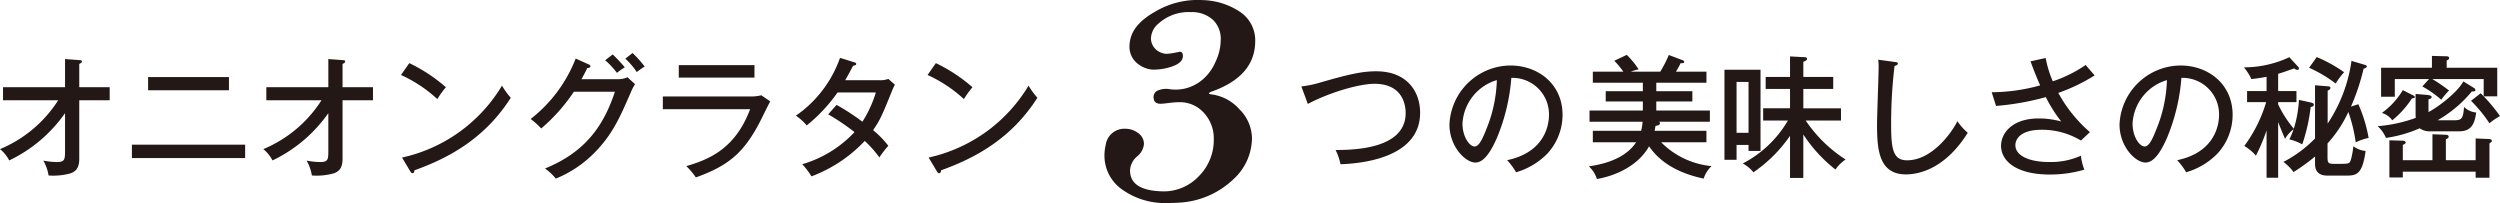
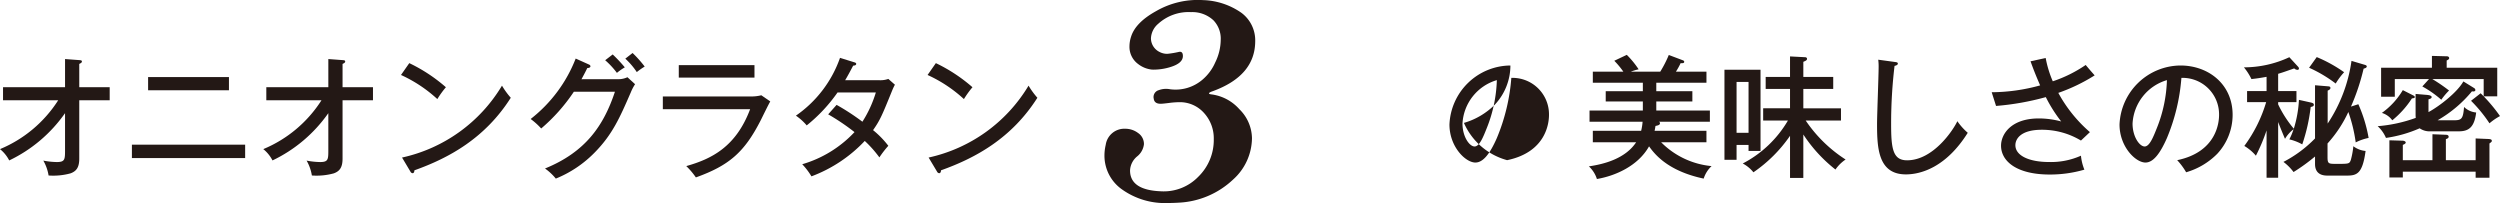
<svg xmlns="http://www.w3.org/2000/svg" id="レイヤー_1" data-name="レイヤー 1" width="379.81" height="30.843" viewBox="0 0 379.81 30.843">
  <defs>
    <style>.cls-1{fill:#231815;}</style>
  </defs>
  <title>ogs_cont_2_ttl_pc</title>
  <path class="cls-1" d="M.46,15.232v-1.98H9.882V8.971l2.16.16c.261.02.4.04.4.221s-.239.279-.4.359v3.541h4.622v1.98H12.042V24.1c0,1.36-.459,1.92-1.34,2.24a9.837,9.837,0,0,1-3.321.32,6.681,6.681,0,0,0-.8-2.26,11.772,11.772,0,0,0,2.04.219c1.26,0,1.26-.4,1.26-1.88V17.192A21.845,21.845,0,0,1,1.4,24.374,5.356,5.356,0,0,0,0,22.654a19.228,19.228,0,0,0,8.842-7.422Z" />
  <path class="cls-1" d="M37.244,21.974v2.041H20.04V21.974ZM34.783,11.712v2H22.5v-2Z" />
  <path class="cls-1" d="M40.46,15.232v-1.98h9.422V8.971l2.16.16c.261.02.4.04.4.221s-.239.279-.4.359v3.541h4.622v1.98H52.042V24.1c0,1.36-.459,1.92-1.34,2.24a9.837,9.837,0,0,1-3.321.32,6.681,6.681,0,0,0-.8-2.26,11.772,11.772,0,0,0,2.04.219c1.26,0,1.26-.4,1.26-1.88V17.192A21.845,21.845,0,0,1,41.4,24.374a5.356,5.356,0,0,0-1.4-1.72,19.228,19.228,0,0,0,8.842-7.422Z" />
  <path class="cls-1" d="M62.18,9.591a24.414,24.414,0,0,1,5.562,3.661,14.343,14.343,0,0,0-1.3,1.8,20.947,20.947,0,0,0-5.521-3.661Zm-1.1,14.344A23.583,23.583,0,0,0,76.263,13.012,11.843,11.843,0,0,0,77.6,14.853c-3.9,6.14-9.362,9.141-14.644,11.022,0,.22-.08.44-.279.44a.408.408,0,0,1-.321-.24Z" />
  <path class="cls-1" d="M93.963,12.032a3.263,3.263,0,0,0,1.36-.3l1.16,1.06a7.162,7.162,0,0,0-.64,1.22c-1.68,3.861-2.781,6.382-5.461,9.122a17.367,17.367,0,0,1-5.941,4A8.237,8.237,0,0,0,82.8,25.6c6.142-2.5,8.9-6.482,10.623-11.662H87.182a26.968,26.968,0,0,1-4.962,5.581,10.829,10.829,0,0,0-1.6-1.441,21.548,21.548,0,0,0,6.841-9.182l1.961.881c.1.04.28.12.28.3,0,.2-.3.26-.48.26-.2.42-.32.66-.88,1.7Zm-.88-3.761a22.211,22.211,0,0,1,1.84,1.961,8.521,8.521,0,0,0-1.2.839,12.041,12.041,0,0,0-1.781-1.92Zm3.021-.22a17.914,17.914,0,0,1,1.84,2.06,11.233,11.233,0,0,0-1.2.84A10.982,10.982,0,0,0,95,8.911Z" />
  <path class="cls-1" d="M113.963,14.652a6.087,6.087,0,0,0,1.7-.179l1.36.939c-.259.421-1.22,2.4-1.42,2.8-2.5,4.921-4.821,6.922-9.882,8.742a11.187,11.187,0,0,0-1.46-1.721c3.821-1.08,7.541-2.9,9.7-8.641H100.7V14.652Zm.66-4.76v1.9h-11.5v-1.9Z" />
  <path class="cls-1" d="M127.1,15.933a34.4,34.4,0,0,1,3.92,2.56,17.721,17.721,0,0,0,2.04-4.441h-5.82a24.08,24.08,0,0,1-4.681,5,8.242,8.242,0,0,0-1.641-1.481,17.857,17.857,0,0,0,6.7-8.782l2.12.66c.22.06.34.12.34.26,0,.24-.36.261-.46.261-.38.719-.8,1.519-1.22,2.219h5.241a3.609,3.609,0,0,0,1.32-.2l1,.88a8.367,8.367,0,0,0-.4.84c-1.56,3.841-1.84,4.521-2.92,6.062a13.853,13.853,0,0,1,2.32,2.38,14.831,14.831,0,0,0-1.36,1.76,17.3,17.3,0,0,0-2.221-2.5,21.4,21.4,0,0,1-8.1,5.381,10.533,10.533,0,0,0-1.4-1.841,17.629,17.629,0,0,0,7.942-4.881,33.449,33.449,0,0,0-4-2.7Z" />
  <path class="cls-1" d="M142.18,9.591a24.414,24.414,0,0,1,5.562,3.661,14.343,14.343,0,0,0-1.3,1.8,20.947,20.947,0,0,0-5.521-3.661Zm-1.1,14.344a23.583,23.583,0,0,0,15.183-10.923,11.843,11.843,0,0,0,1.341,1.841c-3.9,6.14-9.362,9.141-14.644,11.022,0,.22-.08.44-.279.44a.408.408,0,0,1-.321-.24Z" />
-   <path class="cls-1" d="M197.706,13.132a16.817,16.817,0,0,0,3.02-.64c4.061-1.16,6.1-1.661,8.362-1.661,4.661,0,6.662,3.062,6.662,6.3,0,7.281-10.023,7.741-12.1,7.821a8.469,8.469,0,0,0-.74-2.16c2.6-.02,10.642-.08,10.642-5.621,0-1.42-.58-4.441-4.741-4.441-2.281,0-6.762,1.28-10.122,3.061Z" />
-   <path class="cls-1" d="M228.967,24.334c5.962-1.24,6.362-5.7,6.362-6.861a5.541,5.541,0,0,0-5.722-5.641,29.438,29.438,0,0,1-2.2,9.142c-1.08,2.461-2.12,3.72-3.261,3.72-1.5,0-3.94-2.4-3.94-5.781a9.351,9.351,0,0,1,9.261-8.962c4.221,0,7.922,2.821,7.922,7.5a8.71,8.71,0,0,1-2.34,5.921,10.946,10.946,0,0,1-4.721,2.8A10.04,10.04,0,0,0,228.967,24.334Zm-6.781-5.56c0,2,1.06,3.48,1.84,3.48.761,0,1.341-1.521,1.861-2.82a21.15,21.15,0,0,0,1.52-7.262A7.287,7.287,0,0,0,222.186,18.774Z" />
+   <path class="cls-1" d="M228.967,24.334c5.962-1.24,6.362-5.7,6.362-6.861a5.541,5.541,0,0,0-5.722-5.641,29.438,29.438,0,0,1-2.2,9.142c-1.08,2.461-2.12,3.72-3.261,3.72-1.5,0-3.94-2.4-3.94-5.781a9.351,9.351,0,0,1,9.261-8.962a8.71,8.71,0,0,1-2.34,5.921,10.946,10.946,0,0,1-4.721,2.8A10.04,10.04,0,0,0,228.967,24.334Zm-6.781-5.56c0,2,1.06,3.48,1.84,3.48.761,0,1.341-1.521,1.861-2.82a21.15,21.15,0,0,0,1.52-7.262A7.287,7.287,0,0,0,222.186,18.774Z" />
  <path class="cls-1" d="M259.25,19.873v1.741h-6.882a12.416,12.416,0,0,0,7.662,3.62,4.4,4.4,0,0,0-1.2,1.9c-5.6-1.18-7.542-3.861-8.3-4.9-1.681,3-5.181,4.5-7.922,4.961a4.438,4.438,0,0,0-1.22-1.921c2.34-.339,5.541-1.179,7.181-3.66h-6.581V19.873h7.341a7.924,7.924,0,0,0,.22-1.38h-8.061v-1.7h8.1V15.412h-5.641V13.853h5.641V12.572h-7.6v-1.68h4.641a12.846,12.846,0,0,0-1.38-1.66l1.9-.9a13.951,13.951,0,0,1,1.8,2.2,7.653,7.653,0,0,0-1.2.361h4.481a17.264,17.264,0,0,0,1.3-2.541l2.121.8c.14.06.22.1.22.241,0,.219-.26.219-.54.2a11.653,11.653,0,0,1-.721,1.3h4.642v1.68h-7.622v1.281h5.481v1.559h-5.481v1.381h8.142v1.7h-7.762a.229.229,0,0,1,.18.22c0,.28-.3.341-.68.42-.06.341-.08.5-.14.74Z" />
  <path class="cls-1" d="M267.467,10.592V22.934h-1.821v-.92h-1.82v2.26h-1.84V10.592Zm-3.641,1.86v7.722h1.82V12.452Zm10.142,14.583h-2.02v-6.4a21.44,21.44,0,0,1-5.561,5.541,5.226,5.226,0,0,0-1.621-1.34,17.018,17.018,0,0,0,6.862-6.521h-3.761V16.453h4.081V13.512h-3.7V11.691h3.7V8.571l2.281.12c.179,0,.3.1.3.24,0,.22-.179.3-.56.461v2.3h4.541v1.821h-4.541v2.941h5.721v1.861h-5.36a20.975,20.975,0,0,0,6.061,5.92,5.755,5.755,0,0,0-1.541,1.521,22.288,22.288,0,0,1-4.881-5.321Z" />
  <path class="cls-1" d="M287.847,9.411c.3.04.48.061.48.26s-.3.3-.5.341a74,74,0,0,0-.52,8.842c0,3.72.26,5.5,2.421,5.5,4,0,7.041-4.641,7.641-5.942a9.186,9.186,0,0,0,1.58,1.761c-3.281,5.241-7.121,6.321-9.4,6.321-4.2,0-4.38-3.981-4.38-7.662,0-1.36.24-7.382.24-8.622a8.074,8.074,0,0,0-.06-1.14Z" />
  <path class="cls-1" d="M310.788,8.812a16.3,16.3,0,0,0,1.08,3.54,20.1,20.1,0,0,0,5-2.481c.72.861.8.941,1.36,1.58a26.871,26.871,0,0,1-5.521,2.661,21.389,21.389,0,0,0,4.8,5.961l-1.36,1.281a11.456,11.456,0,0,0-5.941-1.64c-3.321,0-4.021,1.479-4.021,2.34,0,1.6,2.1,2.56,5.121,2.56a11.156,11.156,0,0,0,4.841-.96,7.638,7.638,0,0,0,.52,2.12,18.6,18.6,0,0,1-5.261.741c-5.121,0-7.4-2.08-7.4-4.381,0-1.78,1.56-4.141,5.742-4.141a13.213,13.213,0,0,1,3.4.46,21.76,21.76,0,0,1-2.34-3.7,40.155,40.155,0,0,1-7.562,1.341l-.66-2.081a28.036,28.036,0,0,0,7.361-1.04c-.759-1.74-1.12-2.721-1.46-3.66Z" />
  <path class="cls-1" d="M330.768,24.334c5.961-1.24,6.361-5.7,6.361-6.861a5.54,5.54,0,0,0-5.721-5.641,29.438,29.438,0,0,1-2.2,9.142c-1.081,2.461-2.121,3.72-3.261,3.72-1.5,0-3.941-2.4-3.941-5.781a9.352,9.352,0,0,1,9.262-8.962c4.221,0,7.921,2.821,7.921,7.5a8.71,8.71,0,0,1-2.34,5.921,10.94,10.94,0,0,1-4.721,2.8A10.139,10.139,0,0,0,330.768,24.334Zm-6.782-5.56c0,2,1.06,3.48,1.841,3.48.76,0,1.34-1.521,1.86-2.82a21.175,21.175,0,0,0,1.521-7.262A7.286,7.286,0,0,0,323.986,18.774Z" />
  <path class="cls-1" d="M351.068,15.572c.36.08.46.181.46.34,0,.24-.22.28-.48.341a27.11,27.11,0,0,1-1.28,5.681,7.517,7.517,0,0,0-1.961-.76,9.893,9.893,0,0,0,.64-1.54,5.108,5.108,0,0,0-1.3,1.46c-.36-.84-.92-2.221-1.041-2.561V27h-1.76V19.814a27.85,27.85,0,0,1-1.62,3.84,7,7,0,0,0-1.761-1.48,21.425,21.425,0,0,0,3.321-6.661h-2.9V13.832h2.96v-2.16c-1,.18-1.54.26-2.3.34a8.693,8.693,0,0,0-1.14-1.78,16.309,16.309,0,0,0,6.9-1.541l1.36,1.48a.409.409,0,0,1,.1.24.2.2,0,0,1-.22.2.735.735,0,0,1-.5-.219c-1.54.54-1.82.639-2.441.82v2.62h2.781v1.681h-2.781v.34a16.811,16.811,0,0,0,2.381,3.7,17.9,17.9,0,0,0,.78-4.381Zm8.282-5.7c.1.04.219.1.219.221,0,.2-.259.279-.48.34a33.019,33.019,0,0,1-1.92,5.76l1.12-.359a21.718,21.718,0,0,1,1.561,5.121,7.578,7.578,0,0,0-1.961.68,22.841,22.841,0,0,0-1.12-4.621,18.855,18.855,0,0,1-3.161,4.781v2.1c0,1,.18,1,1.361,1,1.9,0,1.96,0,2.18-.6a12.047,12.047,0,0,0,.38-2.08,3.6,3.6,0,0,0,1.861.72c-.461,3.4-1.281,3.741-2.821,3.741h-3c-1.16,0-1.86-.54-1.86-1.761v-1.14a28.758,28.758,0,0,1-3.261,2.361,7.727,7.727,0,0,0-1.54-1.54,18.613,18.613,0,0,0,4.8-3.562V12.952l1.96.16c.18.02.38.02.38.26,0,.22-.3.34-.42.4v5a22.973,22.973,0,0,0,3.621-9.523Zm-7.382-1.2a21.417,21.417,0,0,1,4.161,2.3,10.309,10.309,0,0,0-1.28,1.719,20.476,20.476,0,0,0-4.041-2.4Z" />
  <path class="cls-1" d="M375.869,13.372a.394.394,0,0,1,.2.3c0,.261-.361.24-.52.2a18.972,18.972,0,0,1-5.221,4.4h2.52c1.14,0,1.36-.241,1.5-2.021a3.028,3.028,0,0,0,1.84.84c-.26,2.2-1.1,2.86-2.621,2.86h-4.32a2.617,2.617,0,0,1-1.641-.46,19.533,19.533,0,0,1-5.121,1.461,5.1,5.1,0,0,0-1.26-1.781,22.076,22.076,0,0,0,5.781-1.26c0-.1-.02-.3-.02-.38v-3.26l1.64.139c.52.04.8.141.8.34s-.26.28-.48.341v1.94c1.6-.86,4.341-2.961,5.3-4.661Zm-6.842-1.36h-5.2v2.68h-2.08v-4.4h7.721v-1.8l2.261.06c.2,0,.36.1.36.28s-.22.28-.38.36v1.1h7.682v4.341h-2.061v-2.62h-7.8a25.376,25.376,0,0,1,2.541,1.74,10.091,10.091,0,0,0-1.18,1.4,16.117,16.117,0,0,0-2.881-2.02Zm-2.44,2.461c.2.1.28.179.28.279,0,.16-.28.181-.44.2a14.158,14.158,0,0,1-2.981,3.322,3.09,3.09,0,0,0-1.58-1.121,11.389,11.389,0,0,0,3.18-3.461Zm2.96,9.861v-3.94l2.021.08c.18,0,.44.04.44.3,0,.24-.26.3-.42.36v3.2h4.521v-3.3l1.9.08c.4.021.56.08.56.3,0,.12-.14.22-.36.38V27h-2.1v-.92H365.046v.88h-2.04V21.314l2,.06c.2,0,.48.1.48.279,0,.141-.159.241-.44.361v2.32Zm7.322-10.162a24.45,24.45,0,0,1,2.941,3.461,9.1,9.1,0,0,0-1.6,1.1,21.536,21.536,0,0,0-2.8-3.42Z" />
  <path class="cls-1" d="M184.253,13.851q-.576.192-.576.336c0,.064.1.112.288.143a6.831,6.831,0,0,1,4.32,2.257A6.289,6.289,0,0,1,190.205,21a8.545,8.545,0,0,1-2.88,6.287,12.929,12.929,0,0,1-8.3,3.505c-.512.031-1.008.048-1.488.048a11.25,11.25,0,0,1-7.08-2.065,6.263,6.263,0,0,1-2.664-5.135,7.1,7.1,0,0,1,.192-1.632,2.856,2.856,0,0,1,2.976-2.448,3.222,3.222,0,0,1,1.944.648,2.013,2.013,0,0,1,.888,1.7,2.77,2.77,0,0,1-1.056,1.872,2.931,2.931,0,0,0-1.056,2.113q0,2.976,4.656,3.167a7.3,7.3,0,0,0,5.712-2.208,7.777,7.777,0,0,0,2.352-5.711,5.707,5.707,0,0,0-1.488-3.985,4.908,4.908,0,0,0-3.792-1.632,13.245,13.245,0,0,0-1.536.12c-.641.081-1.056.121-1.248.121q-.961,0-1.056-.768a1.079,1.079,0,0,1,.768-1.3,3.141,3.141,0,0,1,1.68-.143,6.282,6.282,0,0,0,4.944-1.441,7.191,7.191,0,0,0,1.944-2.615,7.918,7.918,0,0,0,.84-3.433,4.023,4.023,0,0,0-1.1-2.975,4.707,4.707,0,0,0-3.408-1.248,6.854,6.854,0,0,0-4.992,1.775,3.066,3.066,0,0,0-1.1,2.208,2.324,2.324,0,0,0,1.3,2.065,2.465,2.465,0,0,0,1.2.288,14.37,14.37,0,0,0,1.728-.288c.415-.1.624.112.624.624q0,1.1-1.92,1.679a8.667,8.667,0,0,1-2.736.385,4.085,4.085,0,0,1-2.16-.864,3.234,3.234,0,0,1-1.3-2.689,4.807,4.807,0,0,1,.24-1.439q.672-2.161,3.792-3.889a12.669,12.669,0,0,1,7.152-1.68,10.71,10.71,0,0,1,5.808,1.92,5.2,5.2,0,0,1,2.112,4.321Q190.685,11.5,184.253,13.851Z" />
</svg>